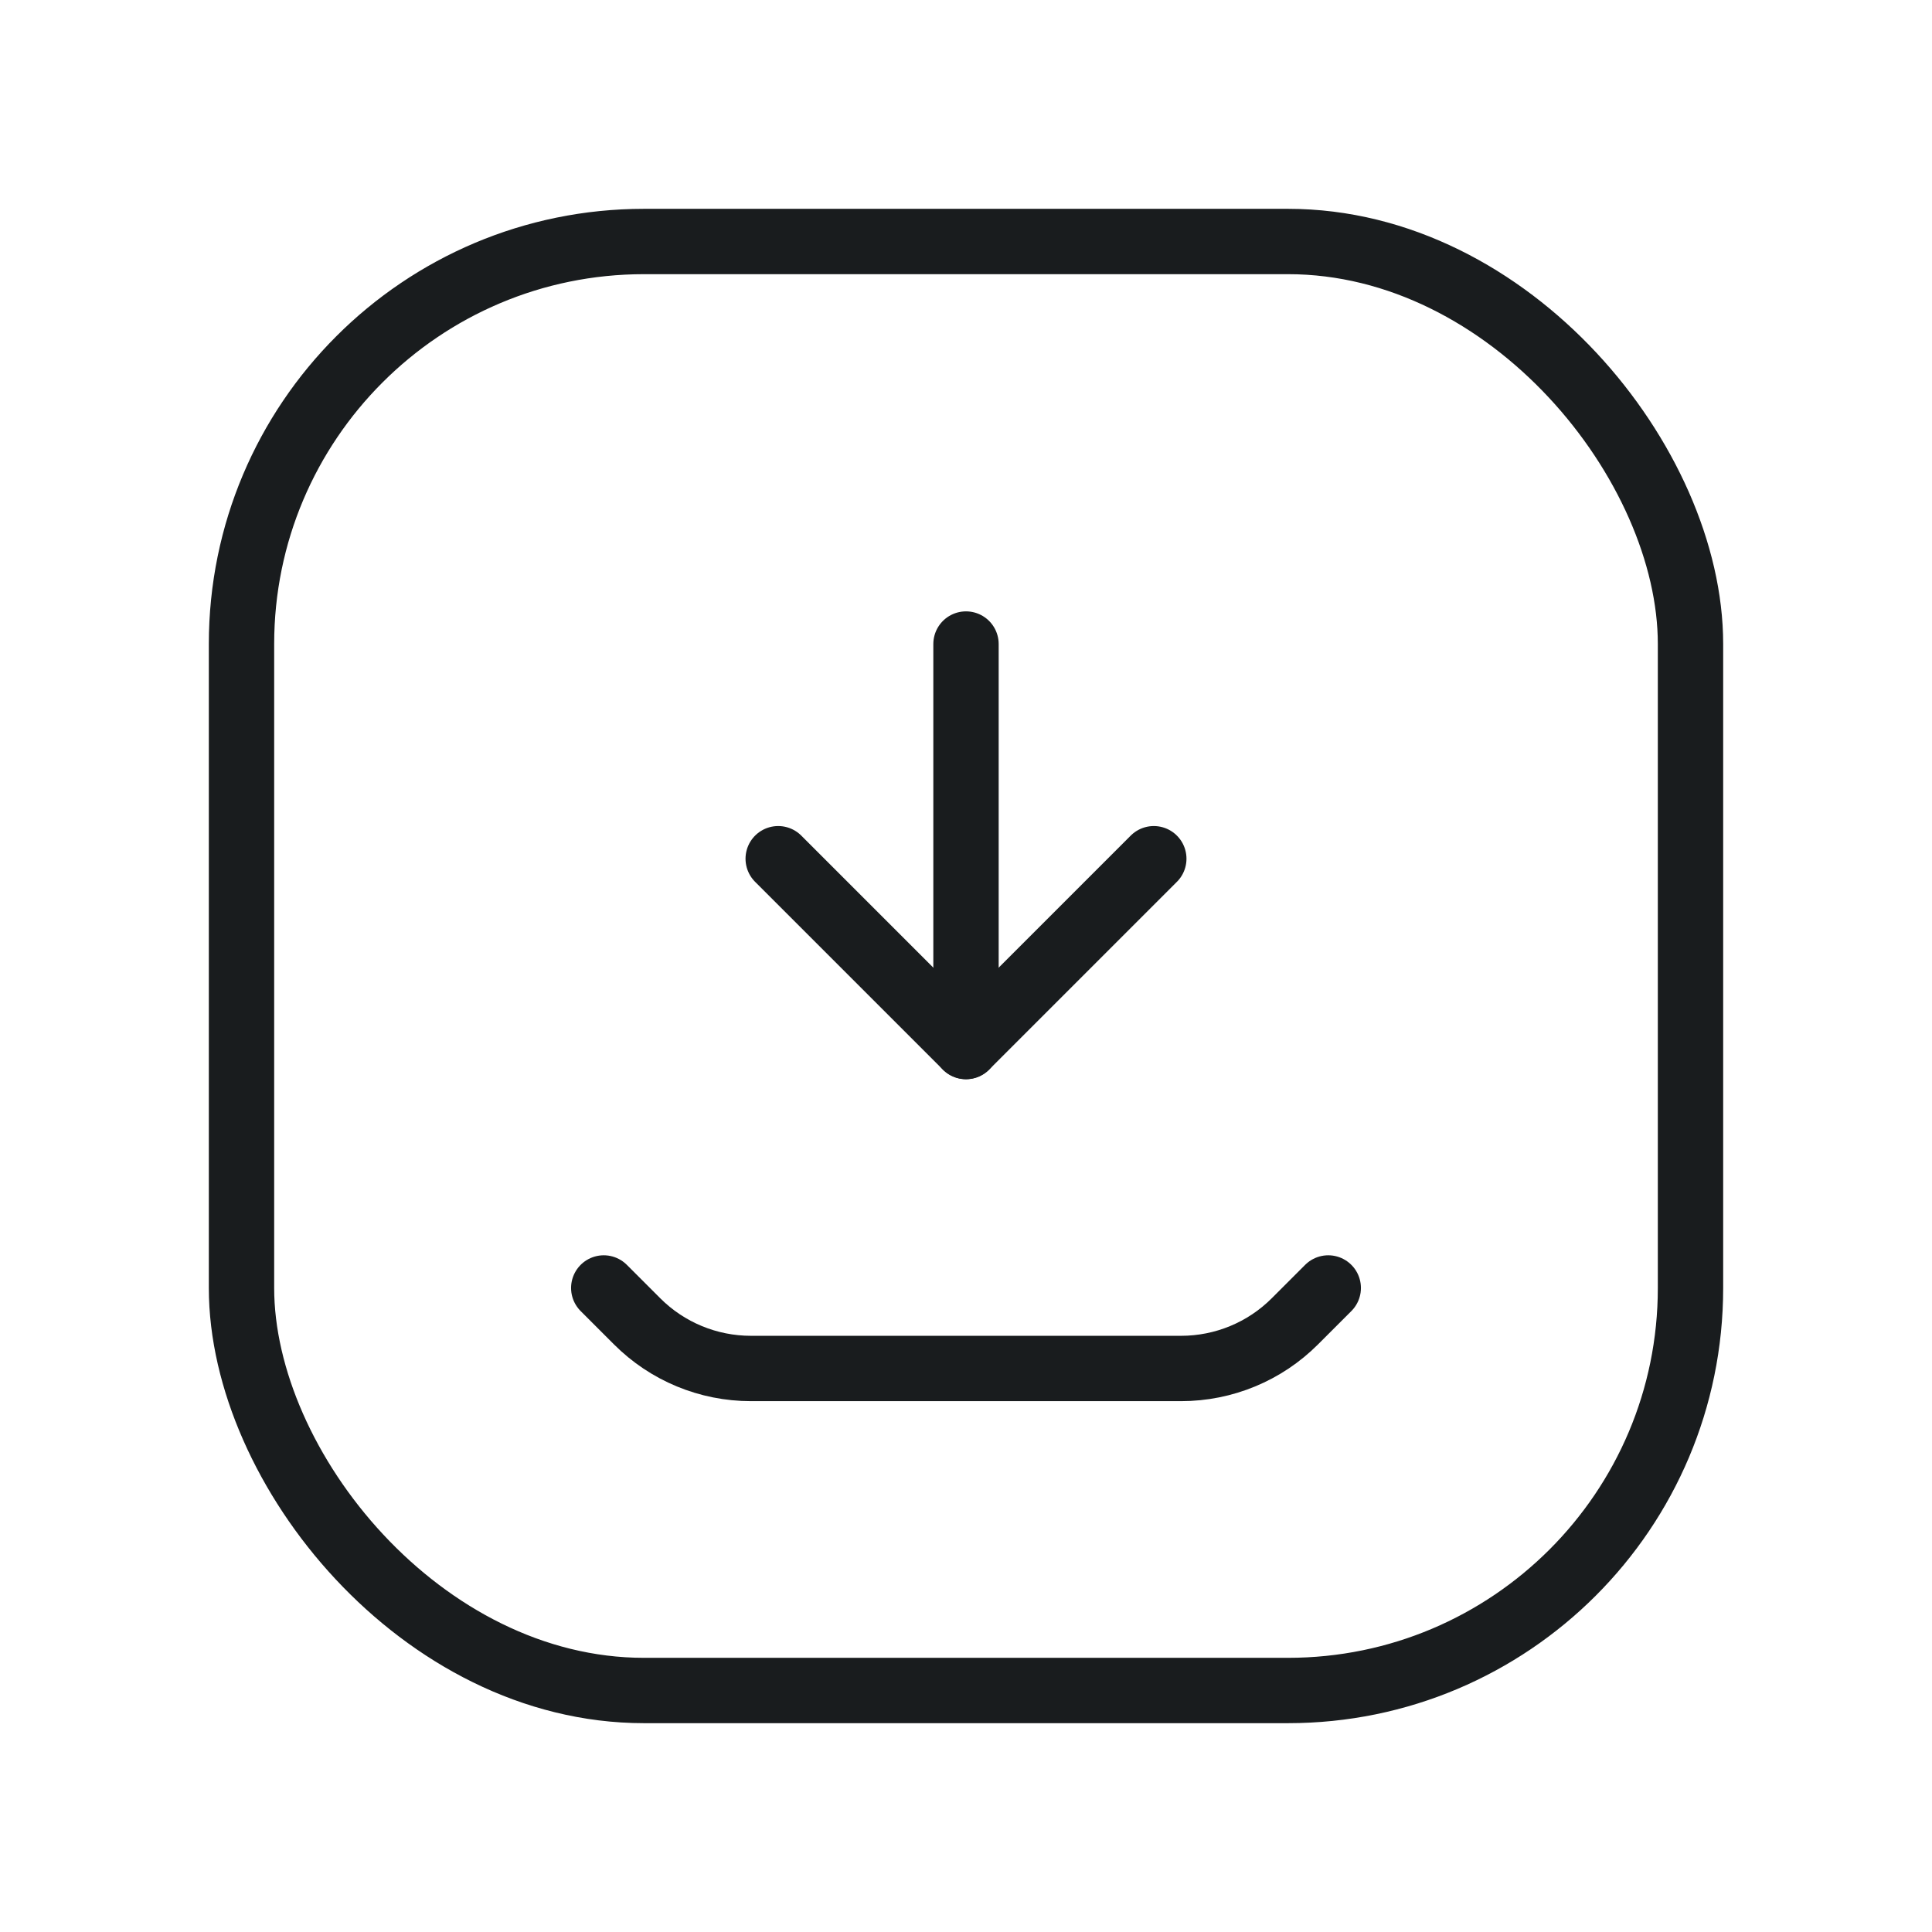
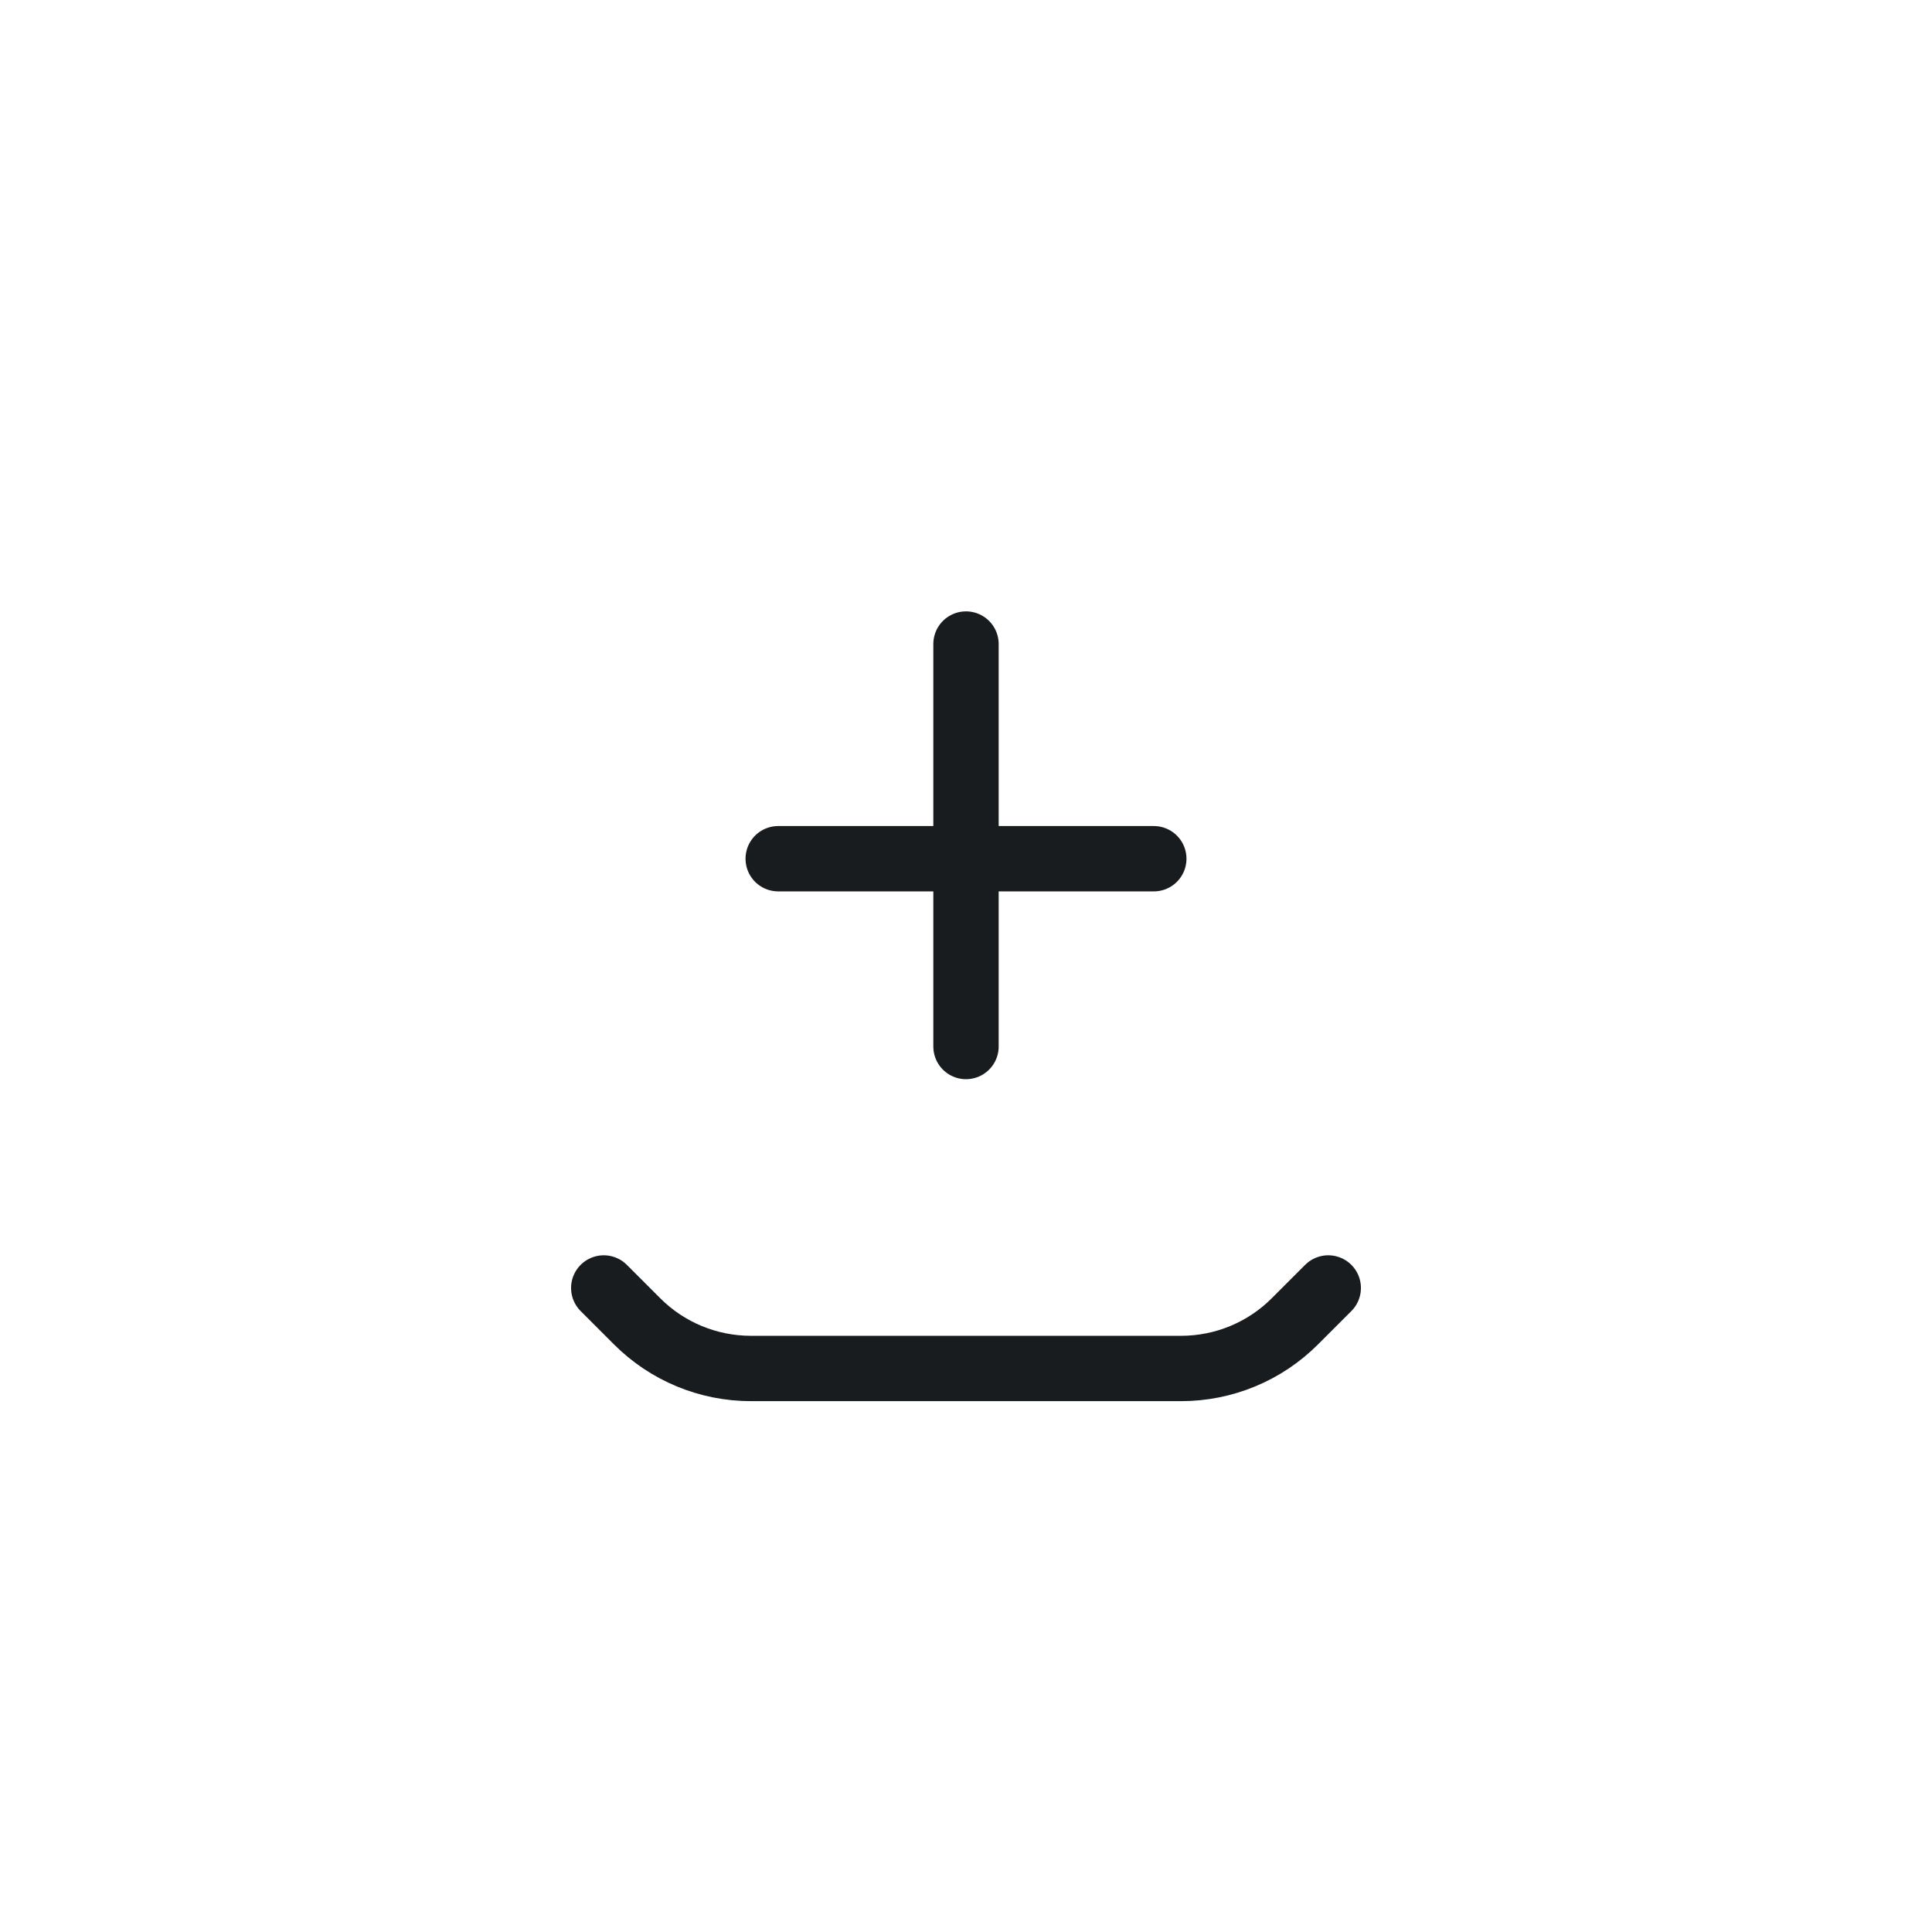
<svg xmlns="http://www.w3.org/2000/svg" width="34" height="34" viewBox="0 0 34 34" fill="none">
-   <path d="M20.305 15.112L17 18.417L13.695 15.112" stroke="#191C1E" stroke-width="1.15" stroke-linecap="round" stroke-linejoin="round" />
+   <path d="M20.305 15.112L13.695 15.112" stroke="#191C1E" stroke-width="1.15" stroke-linecap="round" stroke-linejoin="round" />
  <path d="M17 11.334V18.417" stroke="#191C1E" stroke-width="1.15" stroke-linecap="round" stroke-linejoin="round" />
  <path d="M23.375 22.666L22.788 23.253C22.257 23.785 21.536 24.083 20.785 24.083H13.215C12.464 24.083 11.743 23.785 11.212 23.253L10.625 22.666" stroke="#191C1E" stroke-width="1.15" stroke-linecap="round" stroke-linejoin="round" />
-   <rect x="4.25" y="4.25" width="25.5" height="25.5" rx="7.083" stroke="#191C1E" stroke-width="1.15" stroke-linecap="round" stroke-linejoin="round" />
</svg>